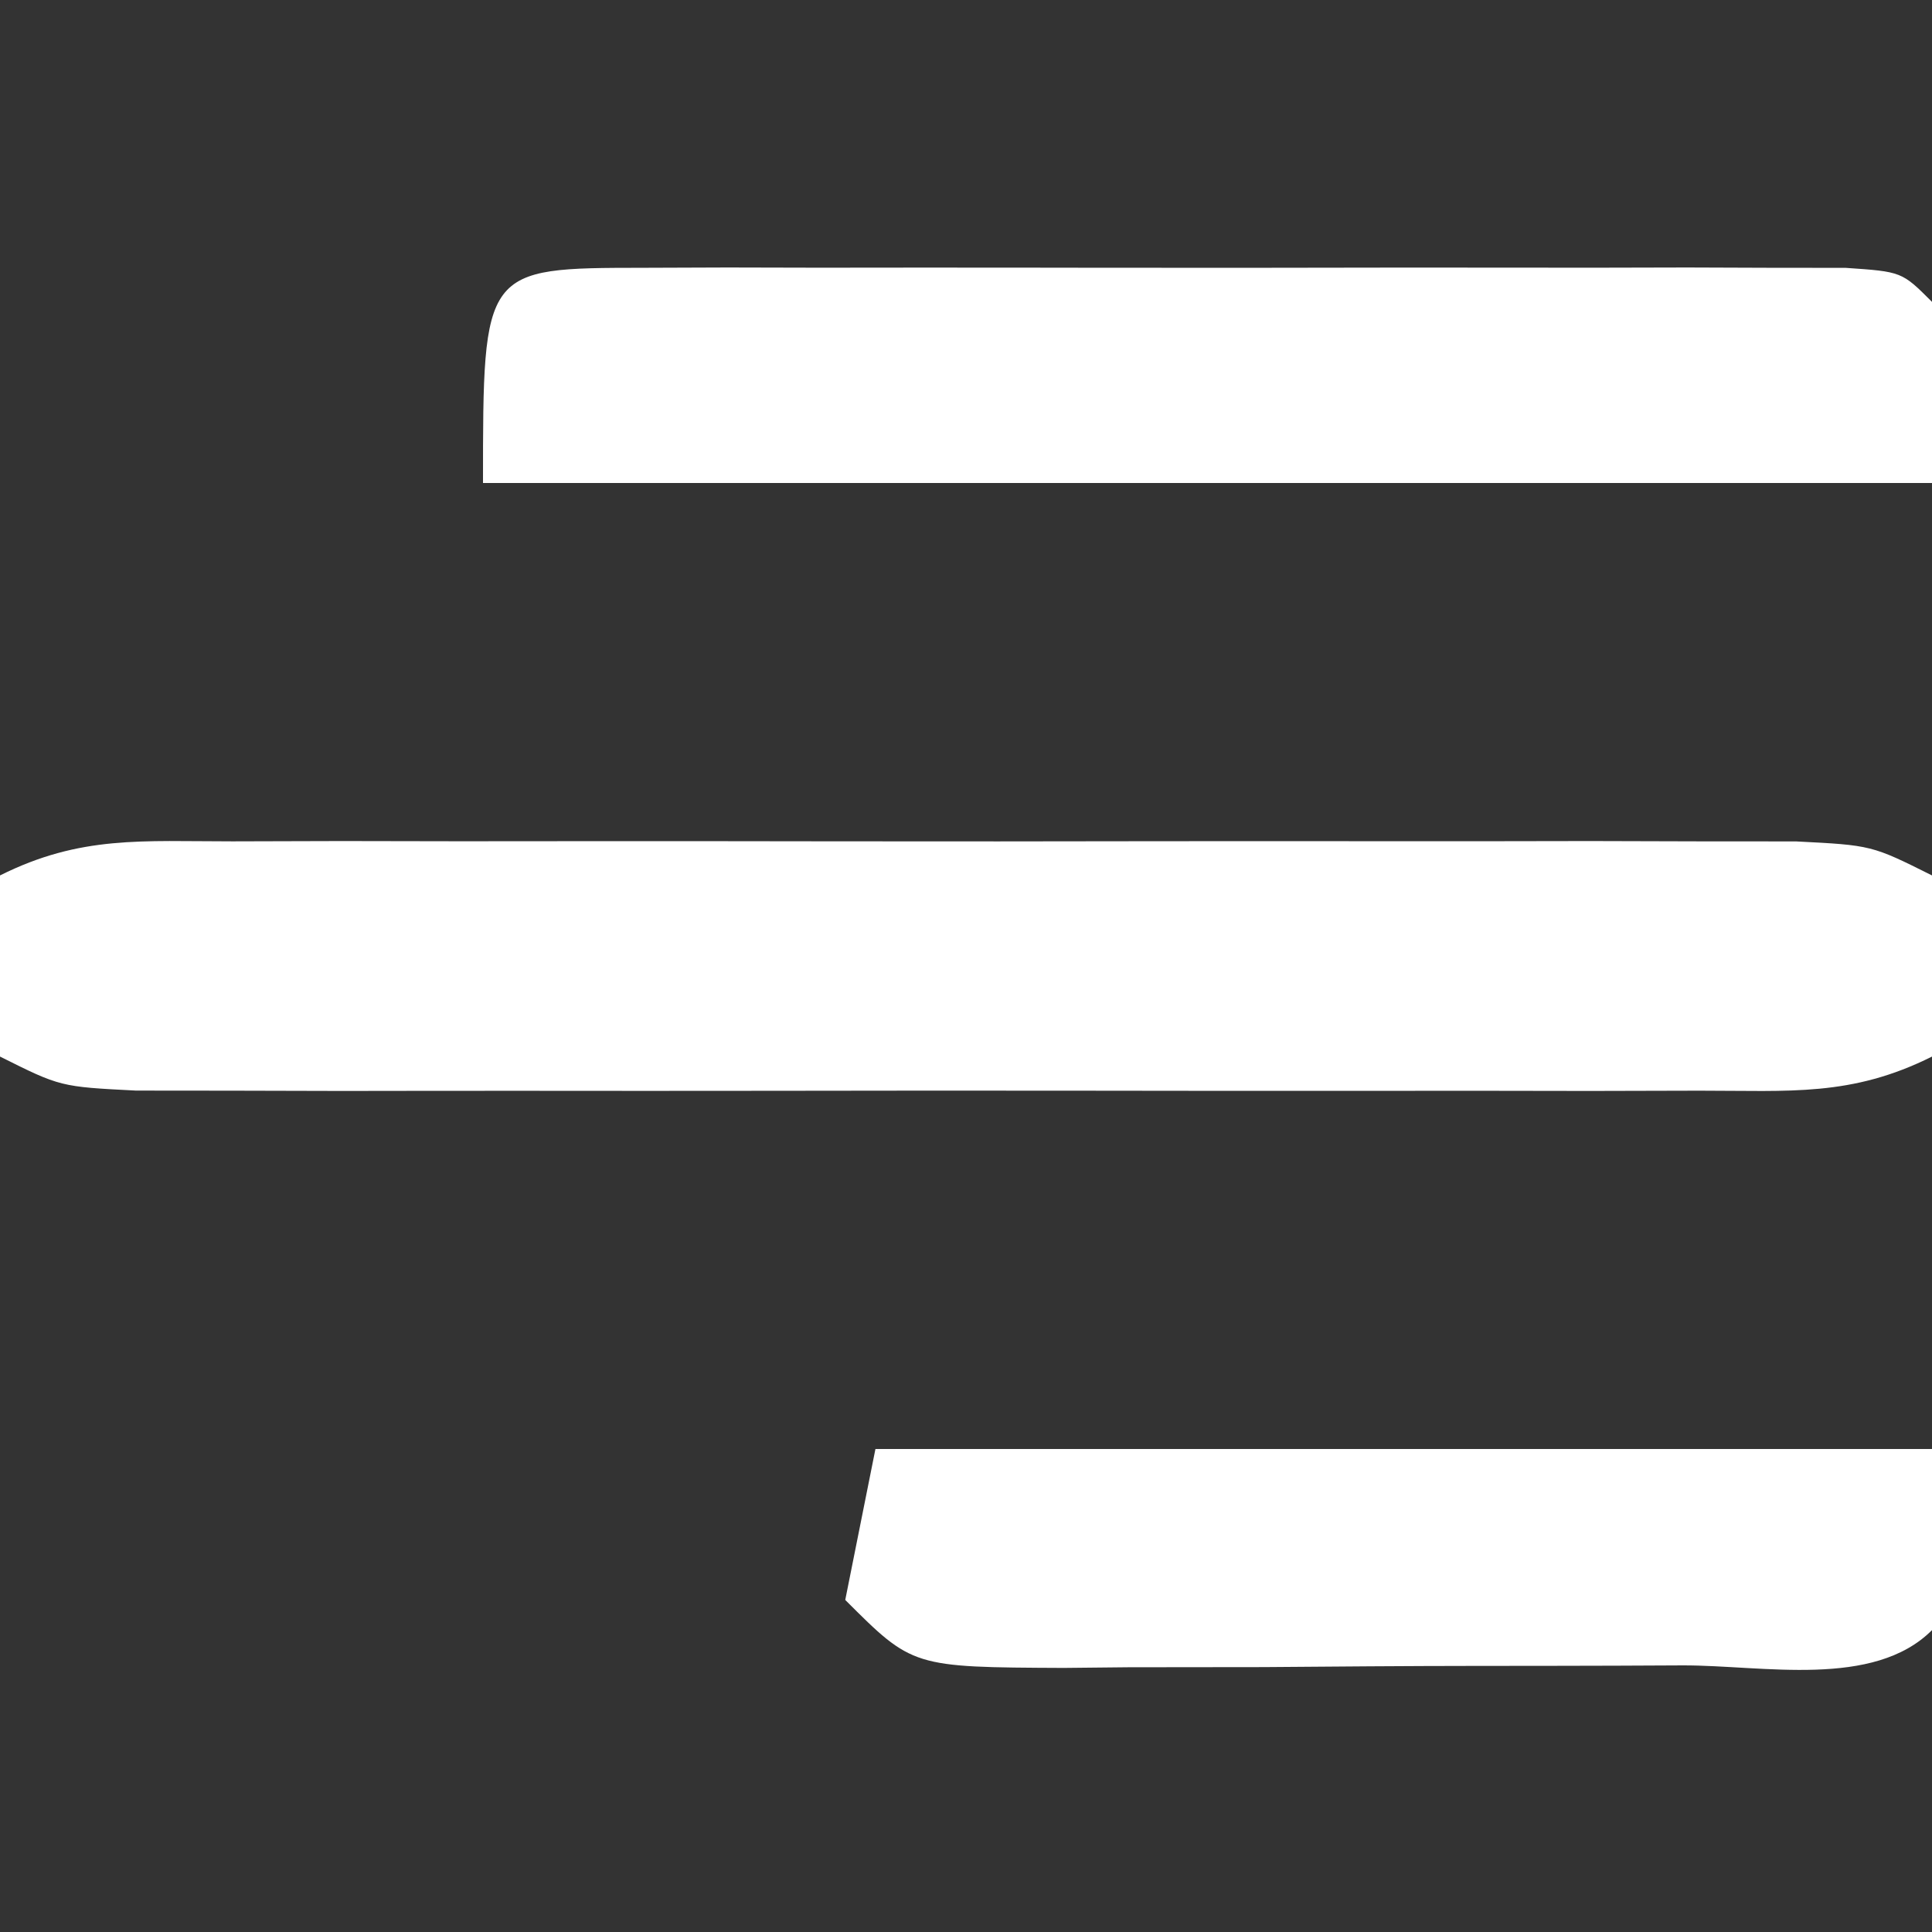
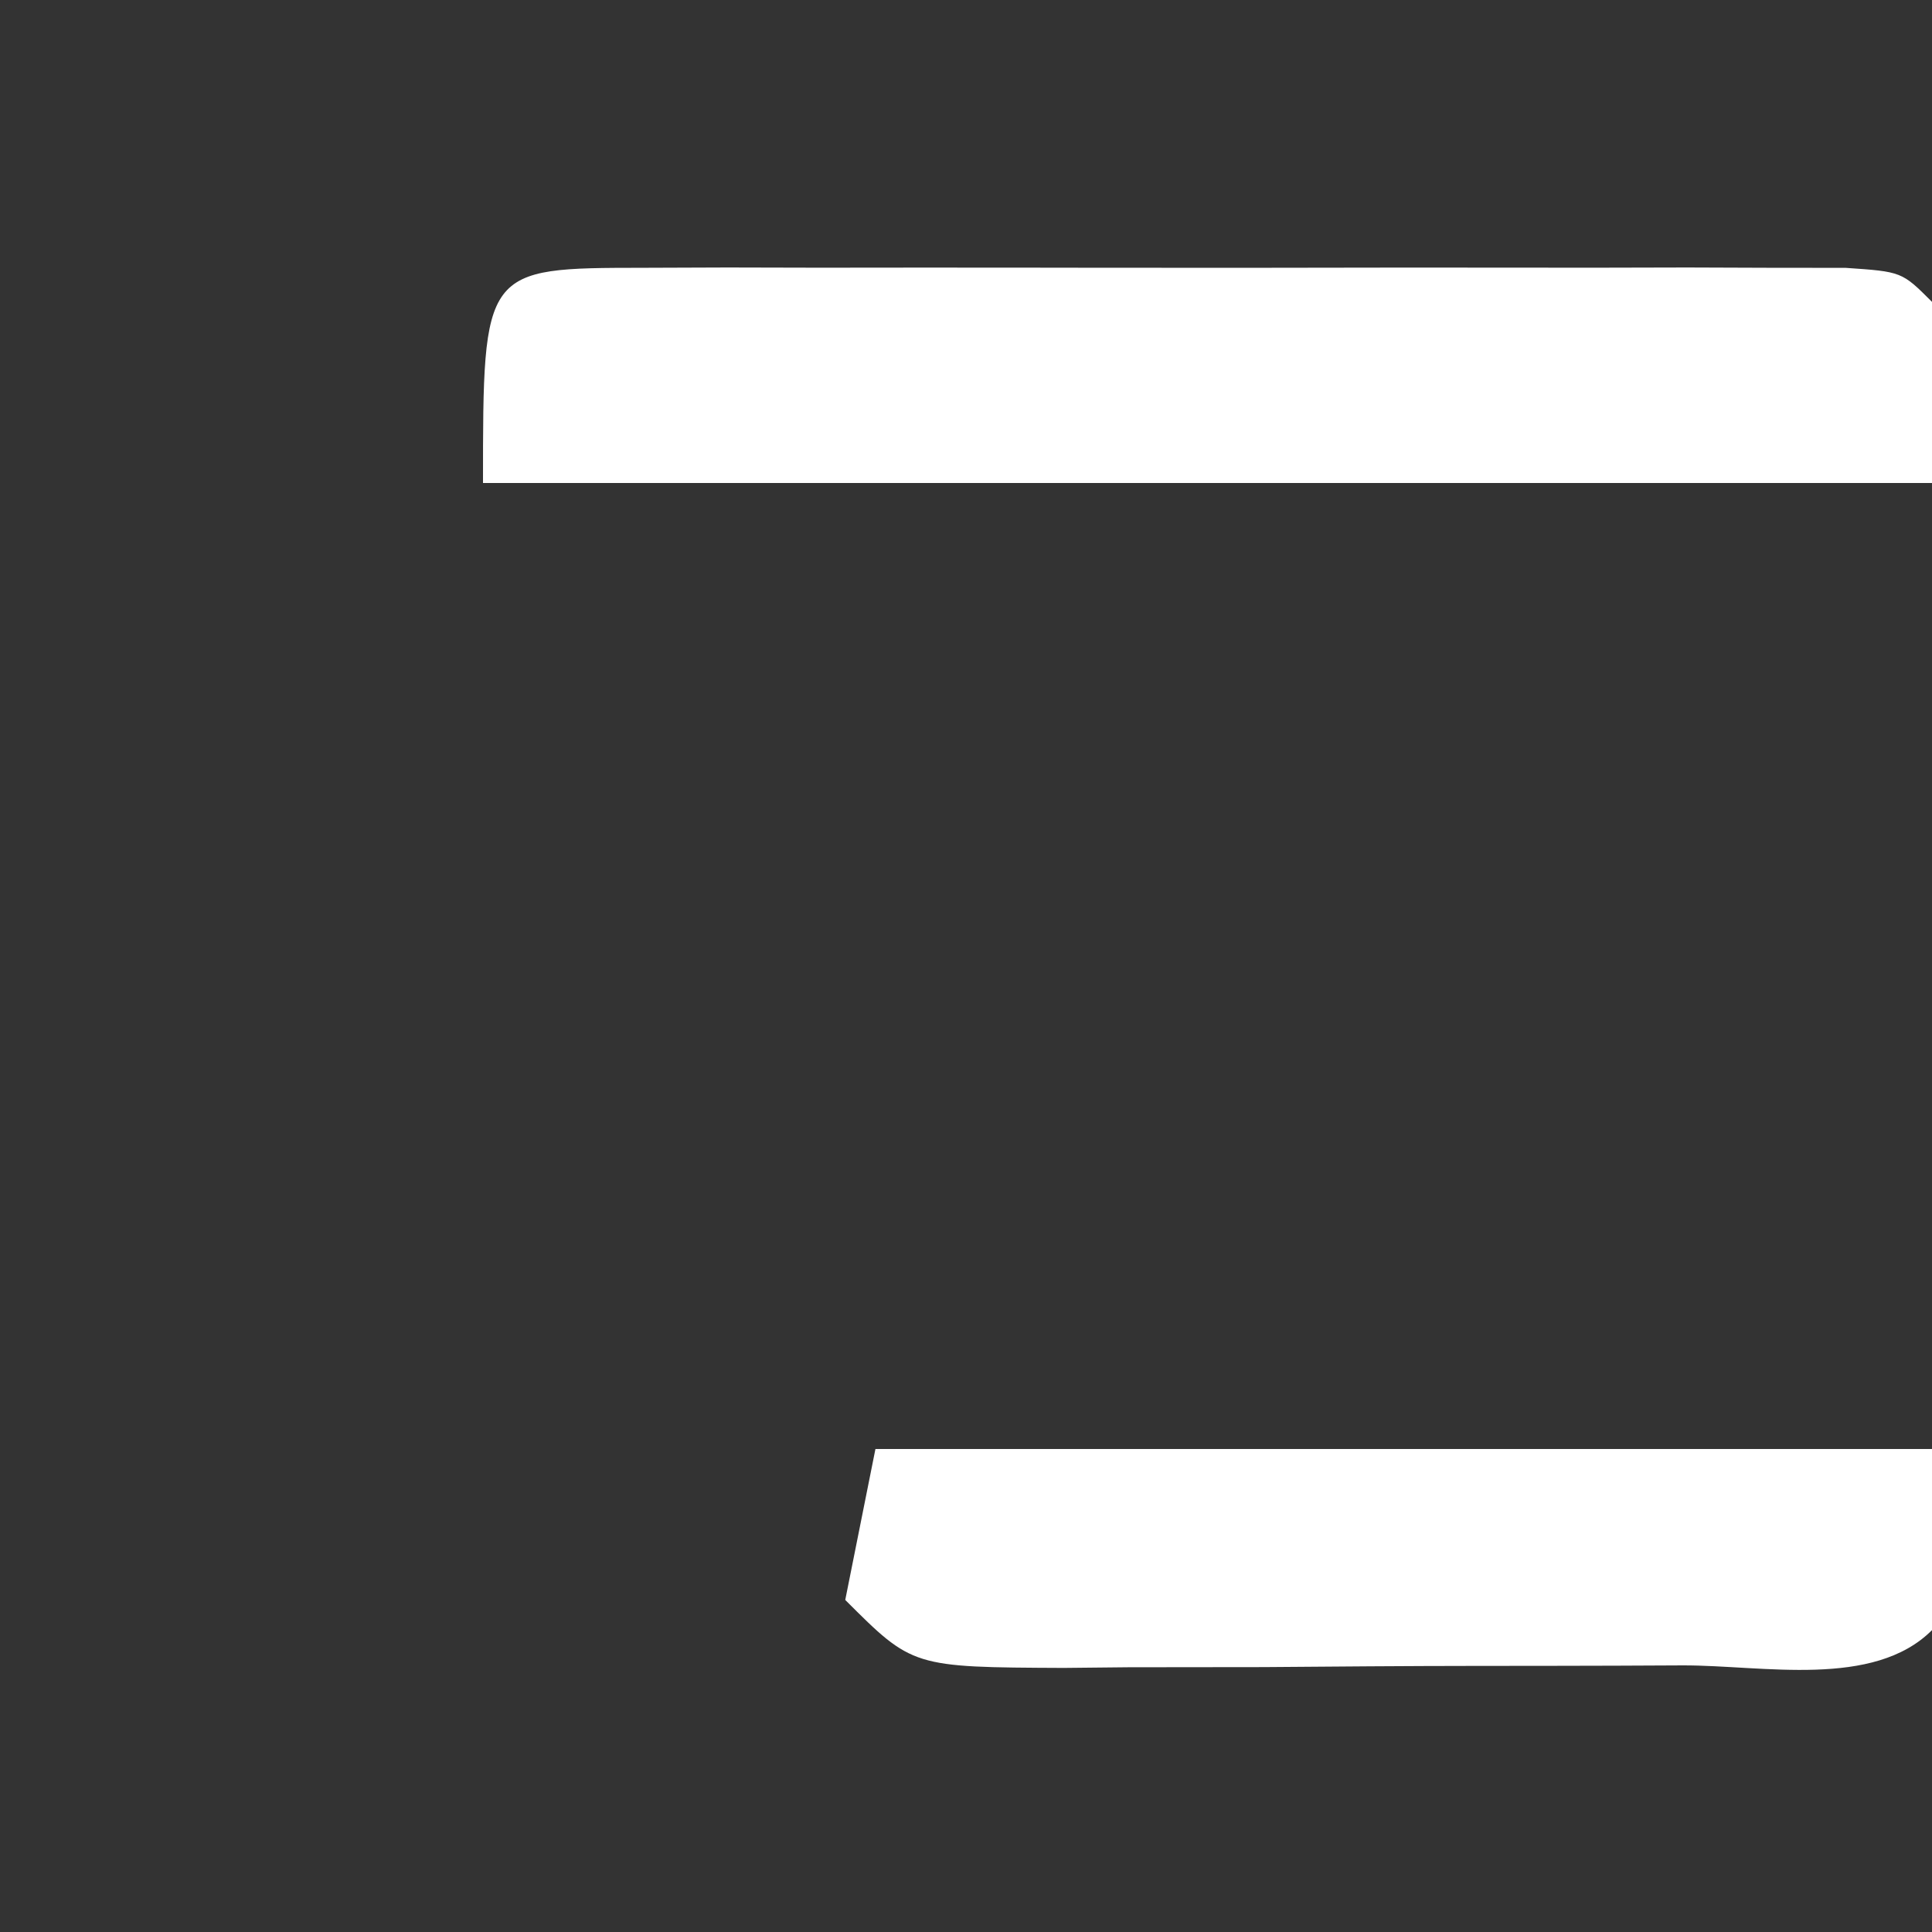
<svg xmlns="http://www.w3.org/2000/svg" width="64" height="64">
  <rect width="100%" height="100%" fill="#333333" stroke="none" />
-   <path d="M0 0 C1.195 -0.003 2.389 -0.006 3.62 -0.01 C4.916 -0.008 6.212 -0.006 7.547 -0.003 C8.884 -0.004 10.222 -0.005 11.56 -0.006 C14.364 -0.008 17.168 -0.006 19.973 -0.001 C23.571 0.005 27.169 0.001 30.767 -0.005 C33.529 -0.008 36.292 -0.007 39.054 -0.004 C41.027 -0.003 43 -0.006 44.974 -0.01 C46.168 -0.006 47.363 -0.003 48.594 0 C49.649 0.001 50.705 0.002 51.792 0.002 C54.297 0.129 54.297 0.129 56.297 1.129 C56.297 3.109 56.297 5.089 56.297 7.129 C53.626 8.465 51.585 8.257 48.594 8.259 C47.399 8.262 46.204 8.265 44.974 8.268 C43.678 8.266 42.382 8.264 41.047 8.262 C39.709 8.263 38.372 8.264 37.034 8.265 C34.23 8.267 31.425 8.264 28.621 8.26 C25.023 8.254 21.425 8.257 17.827 8.263 C15.064 8.267 12.302 8.266 9.54 8.263 C7.566 8.262 5.593 8.265 3.62 8.268 C2.425 8.265 1.231 8.262 0 8.259 C-1.055 8.258 -2.111 8.257 -3.198 8.256 C-5.703 8.129 -5.703 8.129 -7.703 7.129 C-7.703 5.149 -7.703 3.169 -7.703 1.129 C-5.032 -0.206 -2.991 0.002 0 0 Z " fill="#FFFFFF" transform="translate(7.703,27.871)" />
  <path d="M0 0 C0.918 -0.003 1.835 -0.006 2.781 -0.01 C4.278 -0.007 4.278 -0.007 5.805 -0.003 C6.822 -0.004 7.839 -0.005 8.887 -0.006 C11.043 -0.007 13.198 -0.005 15.354 -0.001 C18.665 0.004 21.977 -0.001 25.289 -0.007 C27.378 -0.007 29.466 -0.005 31.555 -0.003 C32.553 -0.005 33.55 -0.007 34.579 -0.01 C35.496 -0.006 36.414 -0.003 37.359 0 C38.171 0.001 38.983 0.002 39.82 0.002 C41.68 0.129 41.68 0.129 42.68 1.129 C42.68 3.109 42.68 5.089 42.68 7.129 C26.84 7.129 11 7.129 -5.32 7.129 C-5.32 0.005 -5.32 0.005 0 0 Z " fill="#FFFFFF" transform="translate(21.32,8.871)" />
  <path d="M0 0 C11.55 0 23.1 0 35 0 C35 1.98 35 3.96 35 6 C33.06 7.94 29.401 7.164 26.754 7.168 C26.028 7.171 25.301 7.175 24.553 7.178 C23.014 7.183 21.475 7.185 19.935 7.185 C17.576 7.187 15.217 7.206 12.857 7.225 C11.365 7.228 9.872 7.23 8.379 7.23 C7.316 7.241 7.316 7.241 6.232 7.252 C1.229 7.229 1.229 7.229 -1 5 C-0.67 3.35 -0.34 1.7 0 0 Z " fill="#FFFFFF" transform="translate(29,48)" />
</svg>